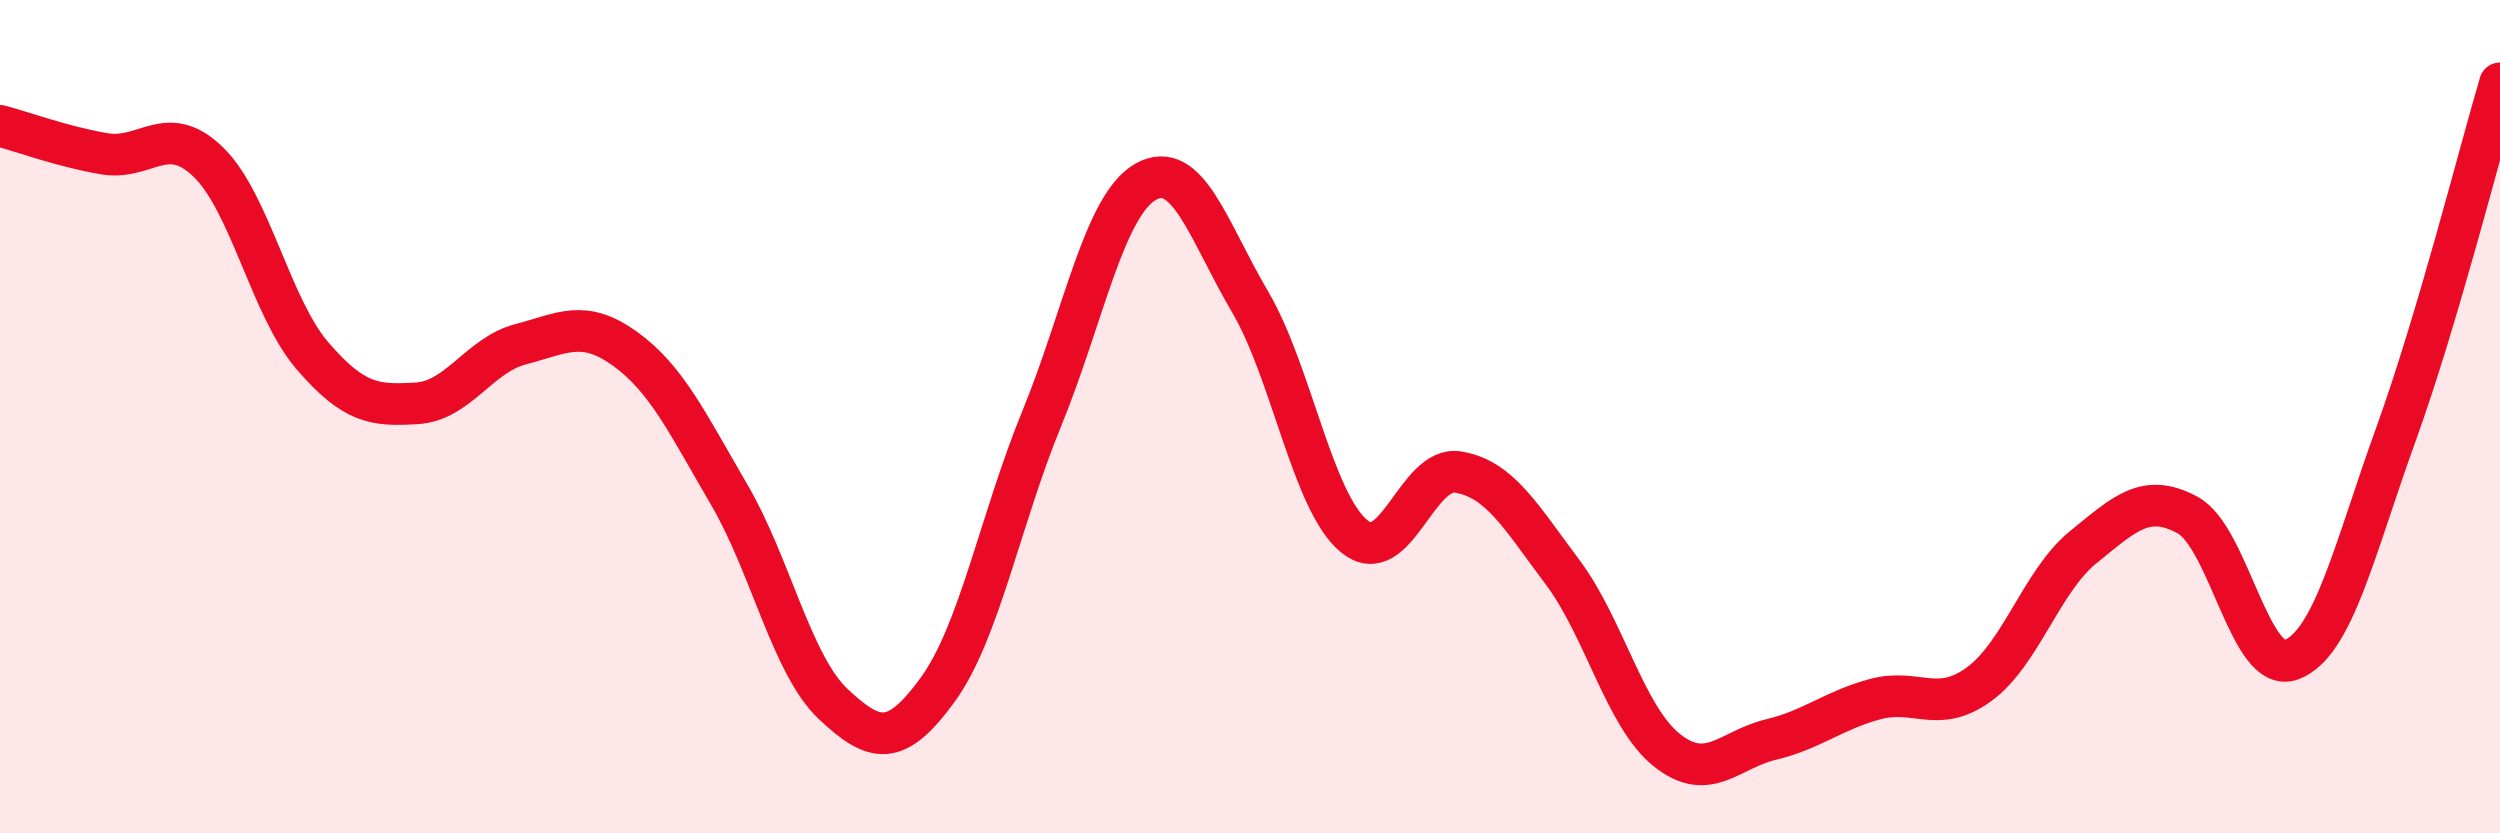
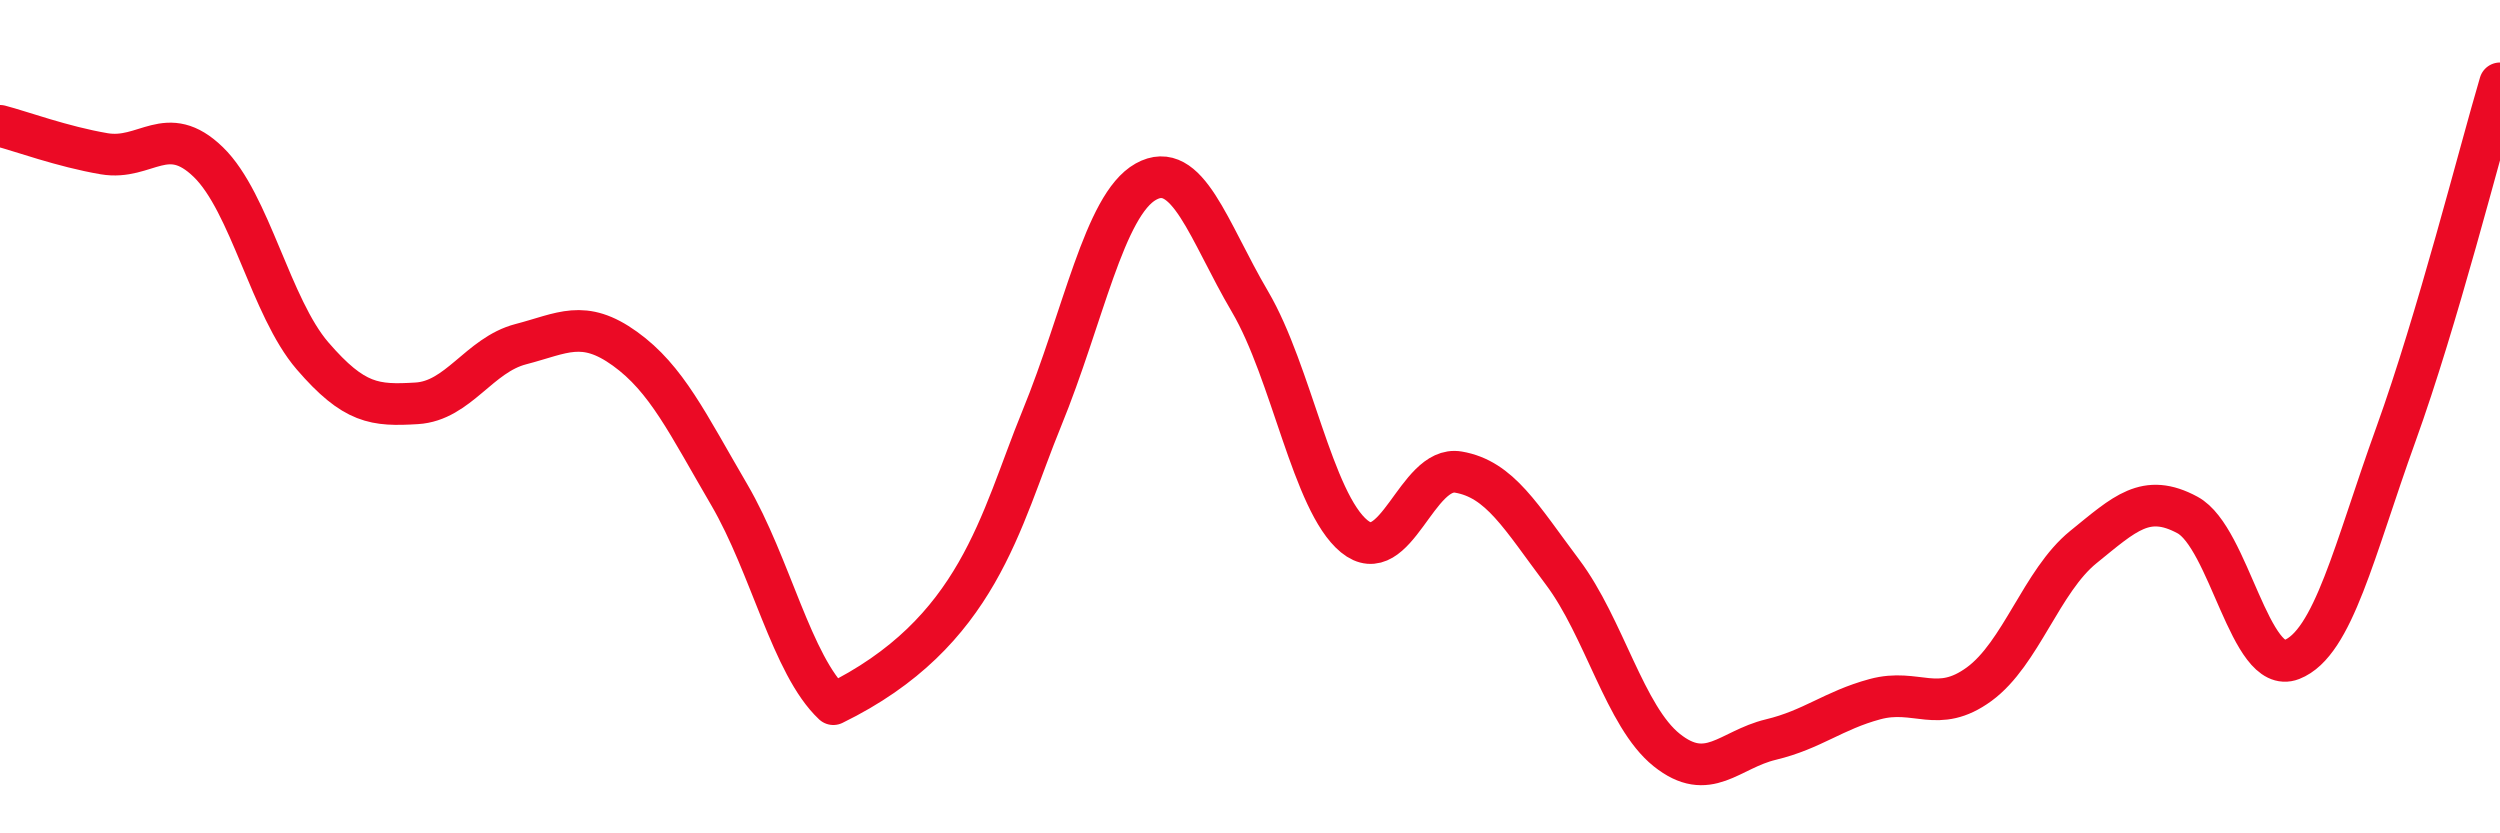
<svg xmlns="http://www.w3.org/2000/svg" width="60" height="20" viewBox="0 0 60 20">
-   <path d="M 0,3.02 C 0.5,3.15 1.5,3.52 2.5,3.69 C 3.5,3.86 4,2.92 5,3.89 C 6,4.86 6.5,7.38 7.5,8.54 C 8.5,9.7 9,9.74 10,9.68 C 11,9.62 11.5,8.52 12.5,8.26 C 13.5,8 14,7.65 15,8.37 C 16,9.09 16.5,10.16 17.5,11.87 C 18.5,13.58 19,15.96 20,16.9 C 21,17.84 21.5,17.93 22.5,16.56 C 23.5,15.19 24,12.49 25,10.05 C 26,7.61 26.5,4.92 27.5,4.36 C 28.5,3.8 29,5.54 30,7.24 C 31,8.94 31.5,12.05 32.5,12.87 C 33.5,13.69 34,11.16 35,11.33 C 36,11.5 36.5,12.4 37.5,13.73 C 38.5,15.06 39,17.2 40,18 C 41,18.8 41.5,17.99 42.5,17.75 C 43.5,17.51 44,17.05 45,16.78 C 46,16.51 46.5,17.15 47.5,16.42 C 48.5,15.69 49,13.94 50,13.13 C 51,12.32 51.5,11.82 52.5,12.36 C 53.5,12.9 54,16.22 55,15.83 C 56,15.44 56.5,13.2 57.5,10.43 C 58.5,7.66 59.5,3.69 60,2L60 20L0 20Z" fill="#EB0A25" opacity="0.1" stroke-linecap="round" stroke-linejoin="round" />
-   <path d="M 0,3.02 C 0.5,3.15 1.5,3.52 2.5,3.69 C 3.5,3.86 4,2.92 5,3.89 C 6,4.86 6.5,7.38 7.5,8.54 C 8.5,9.7 9,9.74 10,9.68 C 11,9.62 11.5,8.52 12.5,8.26 C 13.5,8 14,7.65 15,8.37 C 16,9.09 16.5,10.16 17.5,11.87 C 18.5,13.58 19,15.96 20,16.9 C 21,17.84 21.5,17.93 22.5,16.56 C 23.5,15.19 24,12.49 25,10.05 C 26,7.61 26.5,4.92 27.5,4.36 C 28.5,3.8 29,5.54 30,7.24 C 31,8.94 31.5,12.05 32.5,12.87 C 33.5,13.69 34,11.16 35,11.33 C 36,11.5 36.5,12.4 37.5,13.73 C 38.5,15.06 39,17.2 40,18 C 41,18.8 41.5,17.99 42.5,17.75 C 43.5,17.51 44,17.05 45,16.78 C 46,16.51 46.5,17.15 47.5,16.42 C 48.5,15.69 49,13.94 50,13.13 C 51,12.32 51.5,11.82 52.5,12.36 C 53.5,12.9 54,16.22 55,15.83 C 56,15.44 56.5,13.2 57.5,10.43 C 58.5,7.66 59.5,3.69 60,2" stroke="#EB0A25" stroke-width="1" fill="none" stroke-linecap="round" stroke-linejoin="round" />
+   <path d="M 0,3.02 C 0.5,3.15 1.5,3.52 2.5,3.69 C 3.5,3.86 4,2.92 5,3.89 C 6,4.86 6.5,7.38 7.5,8.54 C 8.5,9.7 9,9.74 10,9.68 C 11,9.62 11.5,8.52 12.5,8.26 C 13.5,8 14,7.65 15,8.37 C 16,9.09 16.5,10.16 17.5,11.87 C 18.5,13.58 19,15.96 20,16.9 C 23.5,15.19 24,12.49 25,10.05 C 26,7.61 26.5,4.92 27.5,4.36 C 28.5,3.8 29,5.54 30,7.24 C 31,8.94 31.5,12.05 32.5,12.87 C 33.5,13.69 34,11.16 35,11.33 C 36,11.5 36.5,12.4 37.5,13.73 C 38.5,15.06 39,17.2 40,18 C 41,18.8 41.5,17.99 42.5,17.75 C 43.5,17.51 44,17.05 45,16.78 C 46,16.51 46.5,17.15 47.5,16.42 C 48.5,15.69 49,13.94 50,13.13 C 51,12.32 51.5,11.82 52.5,12.36 C 53.5,12.9 54,16.22 55,15.83 C 56,15.44 56.5,13.2 57.5,10.43 C 58.5,7.66 59.5,3.69 60,2" stroke="#EB0A25" stroke-width="1" fill="none" stroke-linecap="round" stroke-linejoin="round" />
</svg>